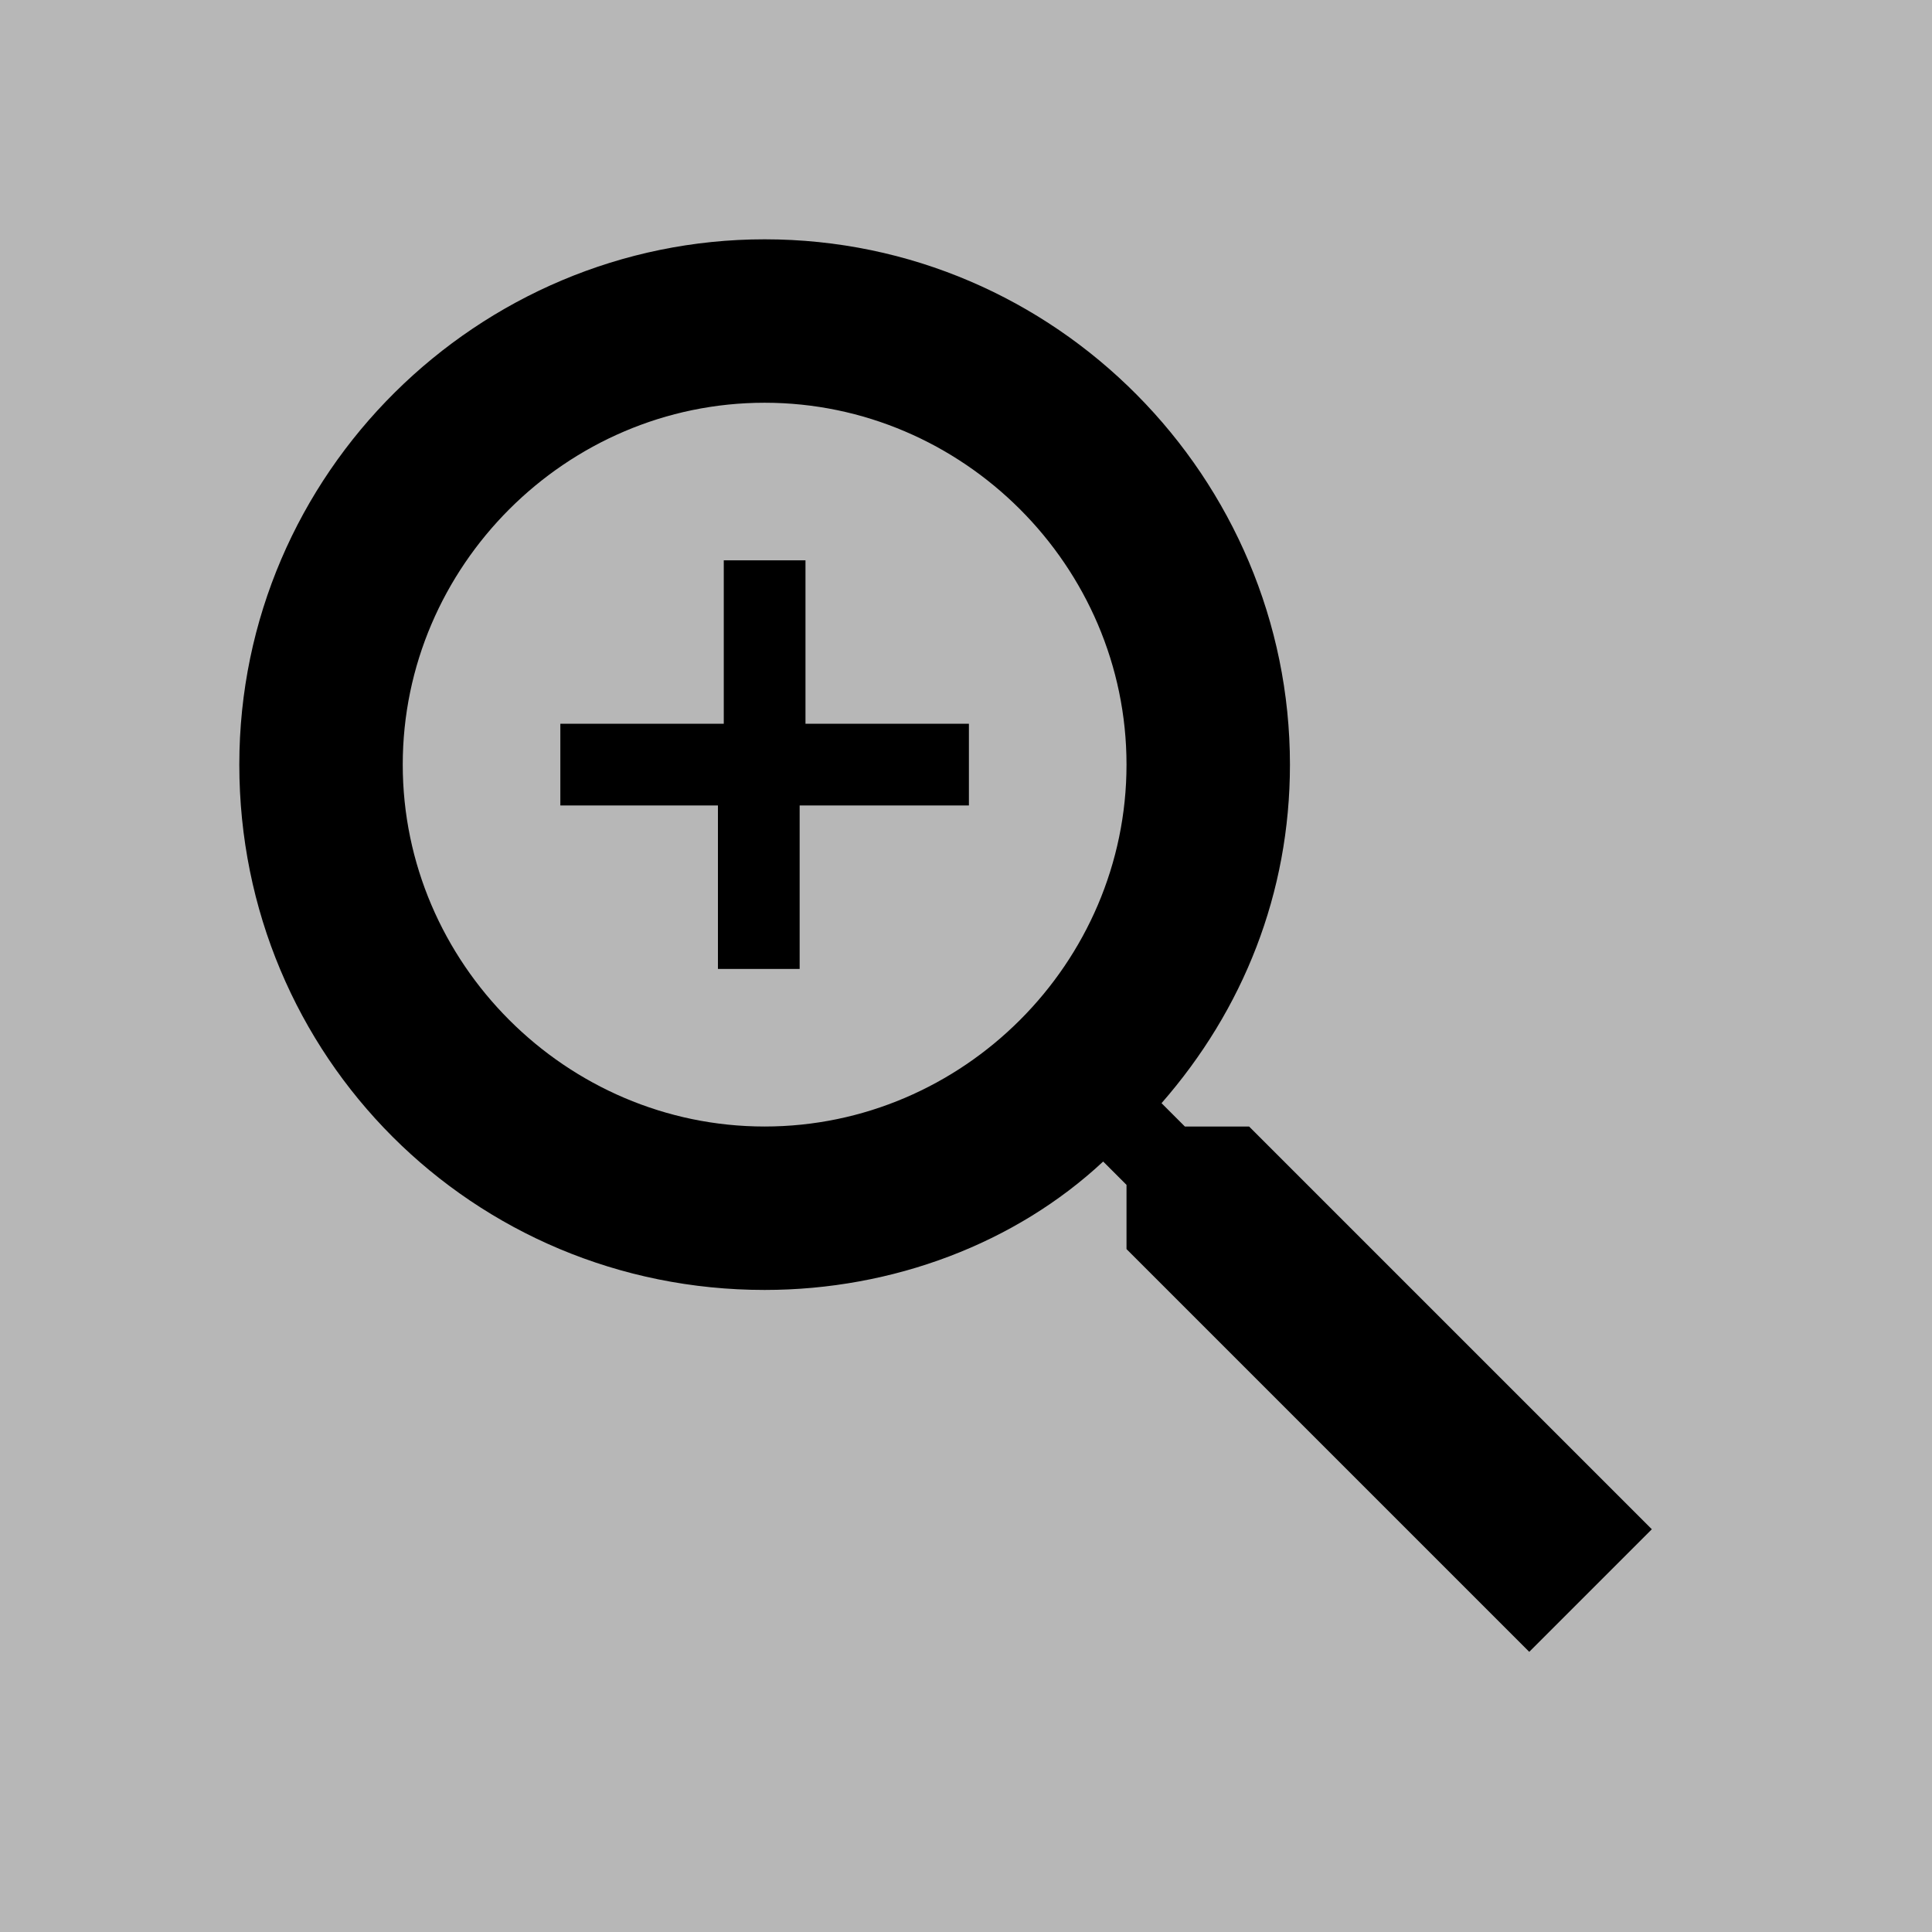
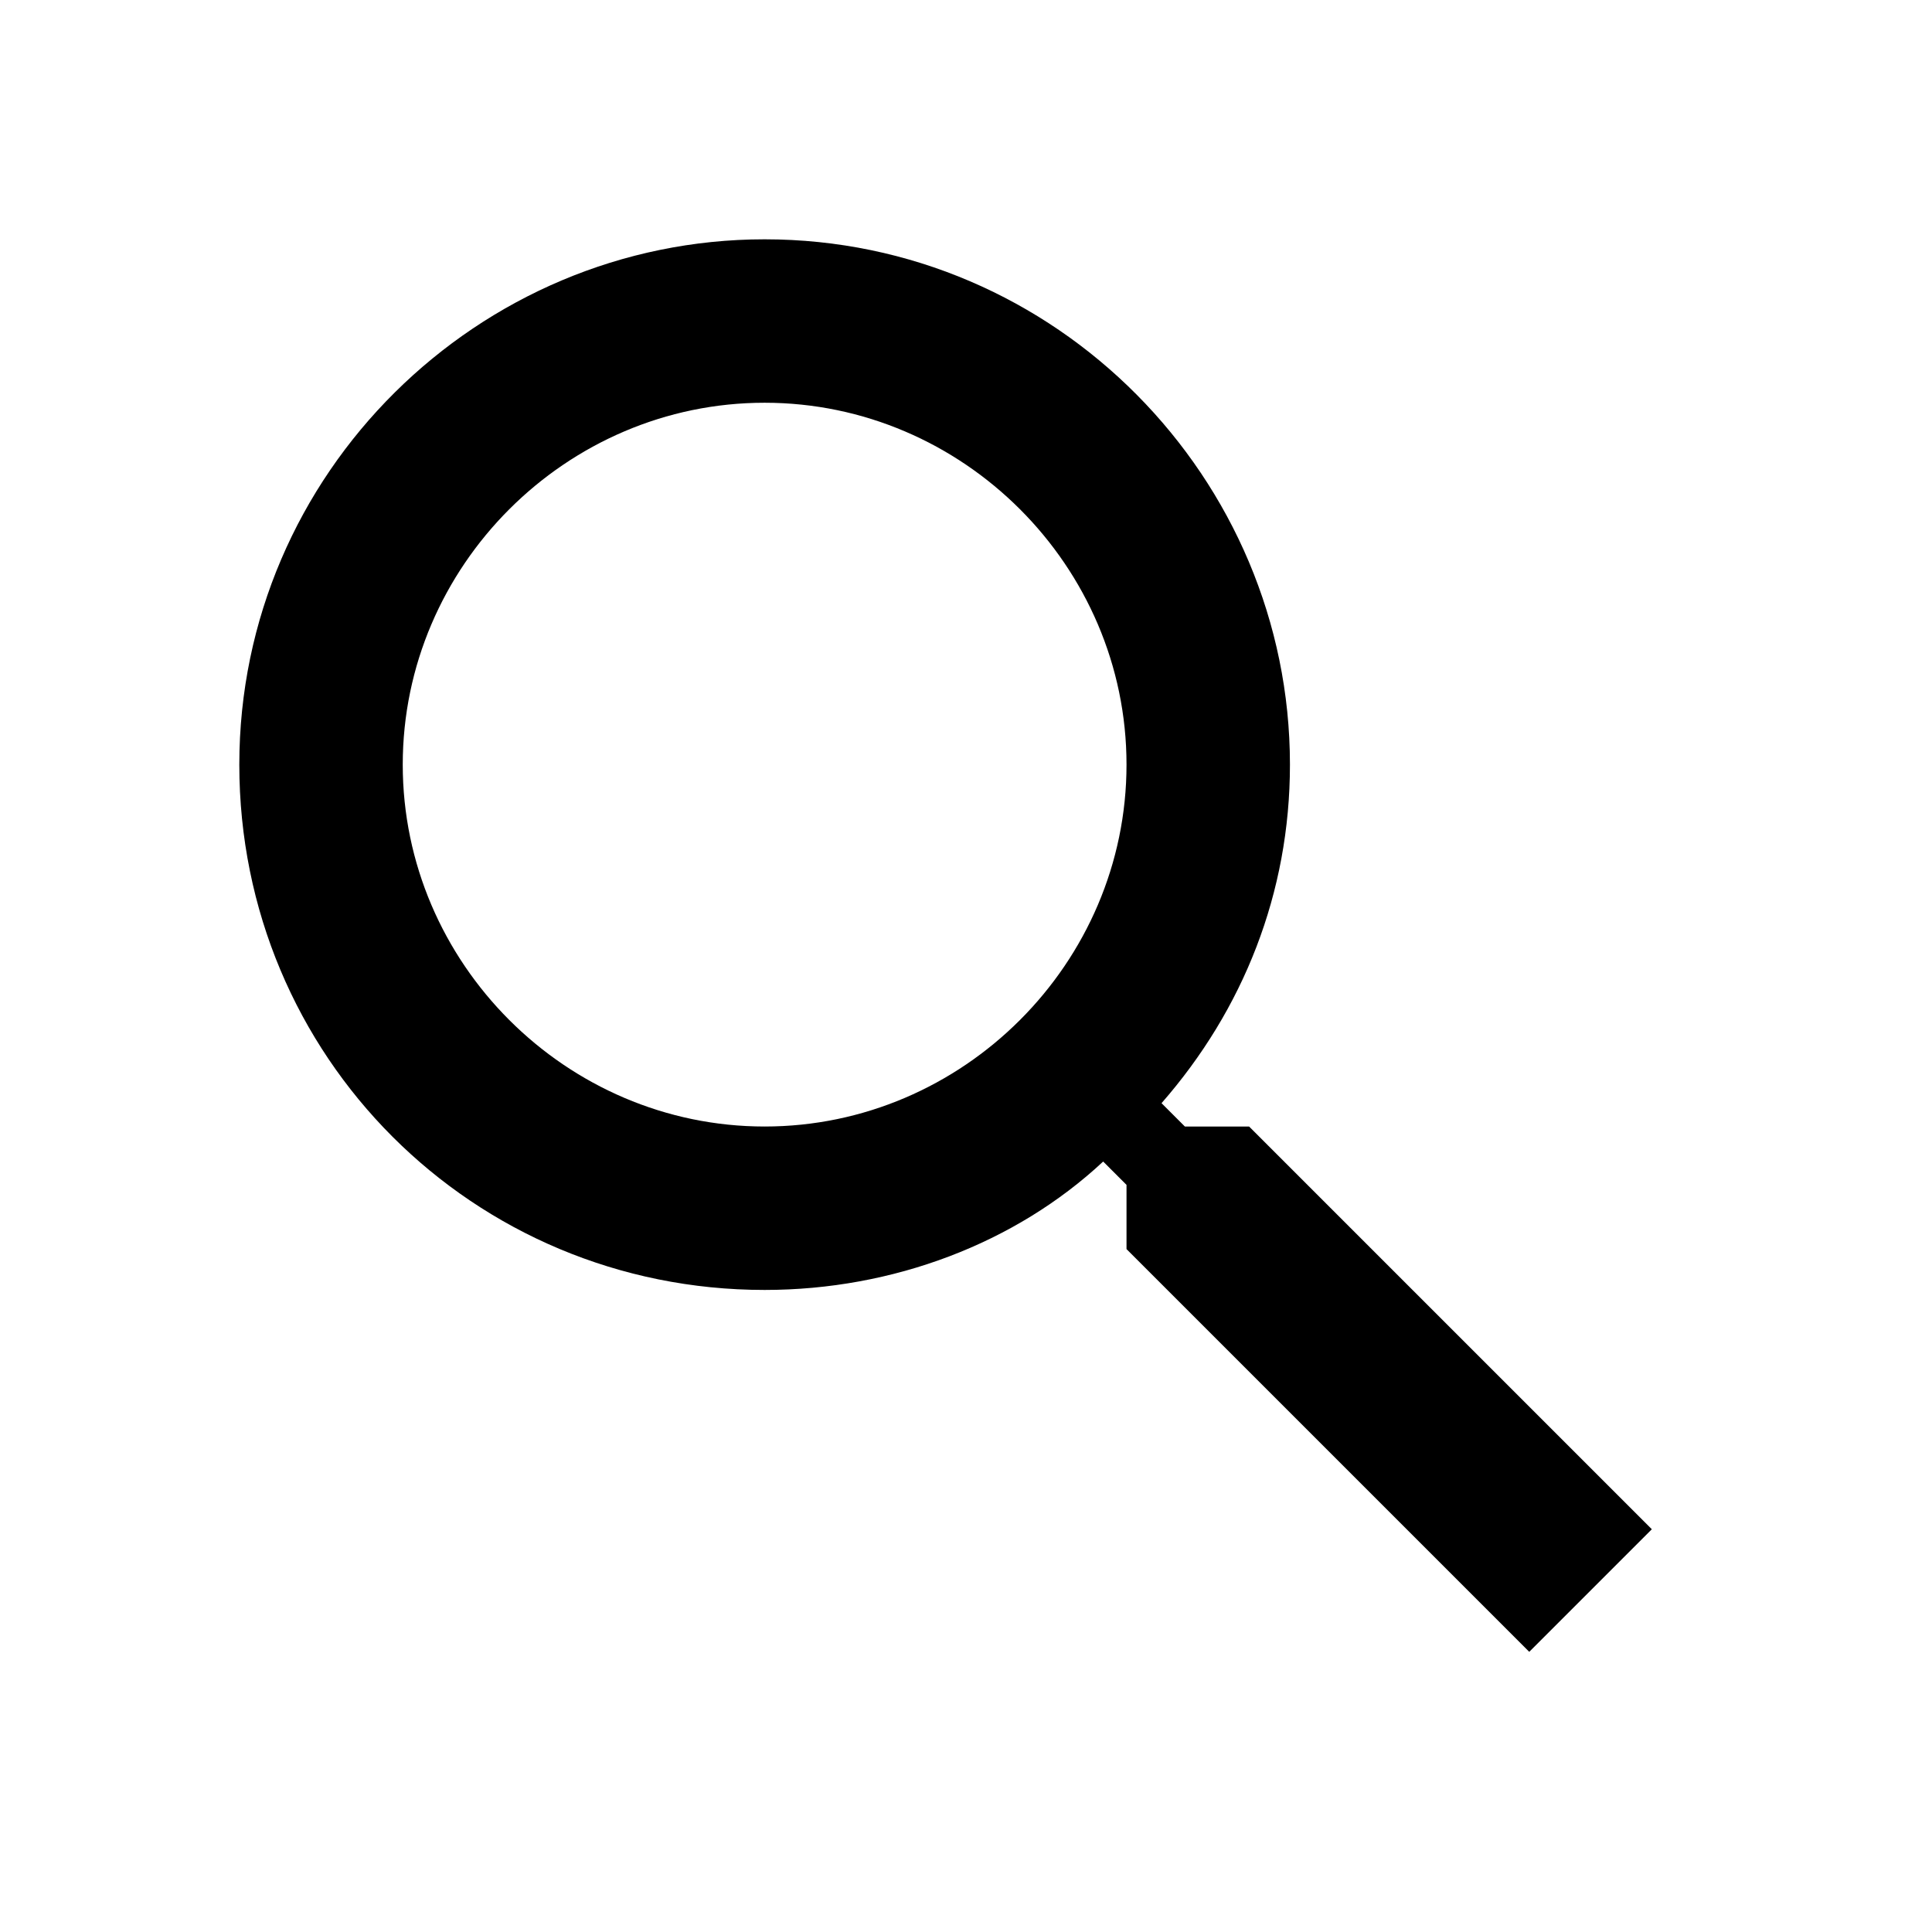
<svg xmlns="http://www.w3.org/2000/svg" version="1.1" id="レイヤー_1" x="0px" y="0px" viewBox="0 0 33.1 33.1" style="enable-background:new 0 0 33.1 33.1;" xml:space="preserve">
  <style type="text/css">
	.st0{fill:#B7B7B7;}
</style>
  <g>
-     <path class="st0" d="M0,0h33.1v33.1H0V0z" />
    <path d="M21.4,19.3h-1.1l-0.4-0.4c1.4-1.6,2.2-3.6,2.2-5.8c0-4.9-4-9-9-9c-4.9,0-9,4-9,9s4,9,9,9c2.2,0,4.3-0.8,5.8-2.2l0.4,0.4   v1.1l6.9,6.9l2.1-2.1L21.4,19.3z M13.1,19.3c-3.4,0-6.2-2.8-6.2-6.2s2.8-6.2,6.2-6.2c3.4,0,6.2,2.8,6.2,6.2S16.5,19.3,13.1,19.3z" />
-     <path d="M16.5,13.8h-2.8v2.8h-1.4v-2.8H9.6v-1.4h2.8V9.6h1.4v2.8h2.8V13.8z" />
  </g>
</svg>